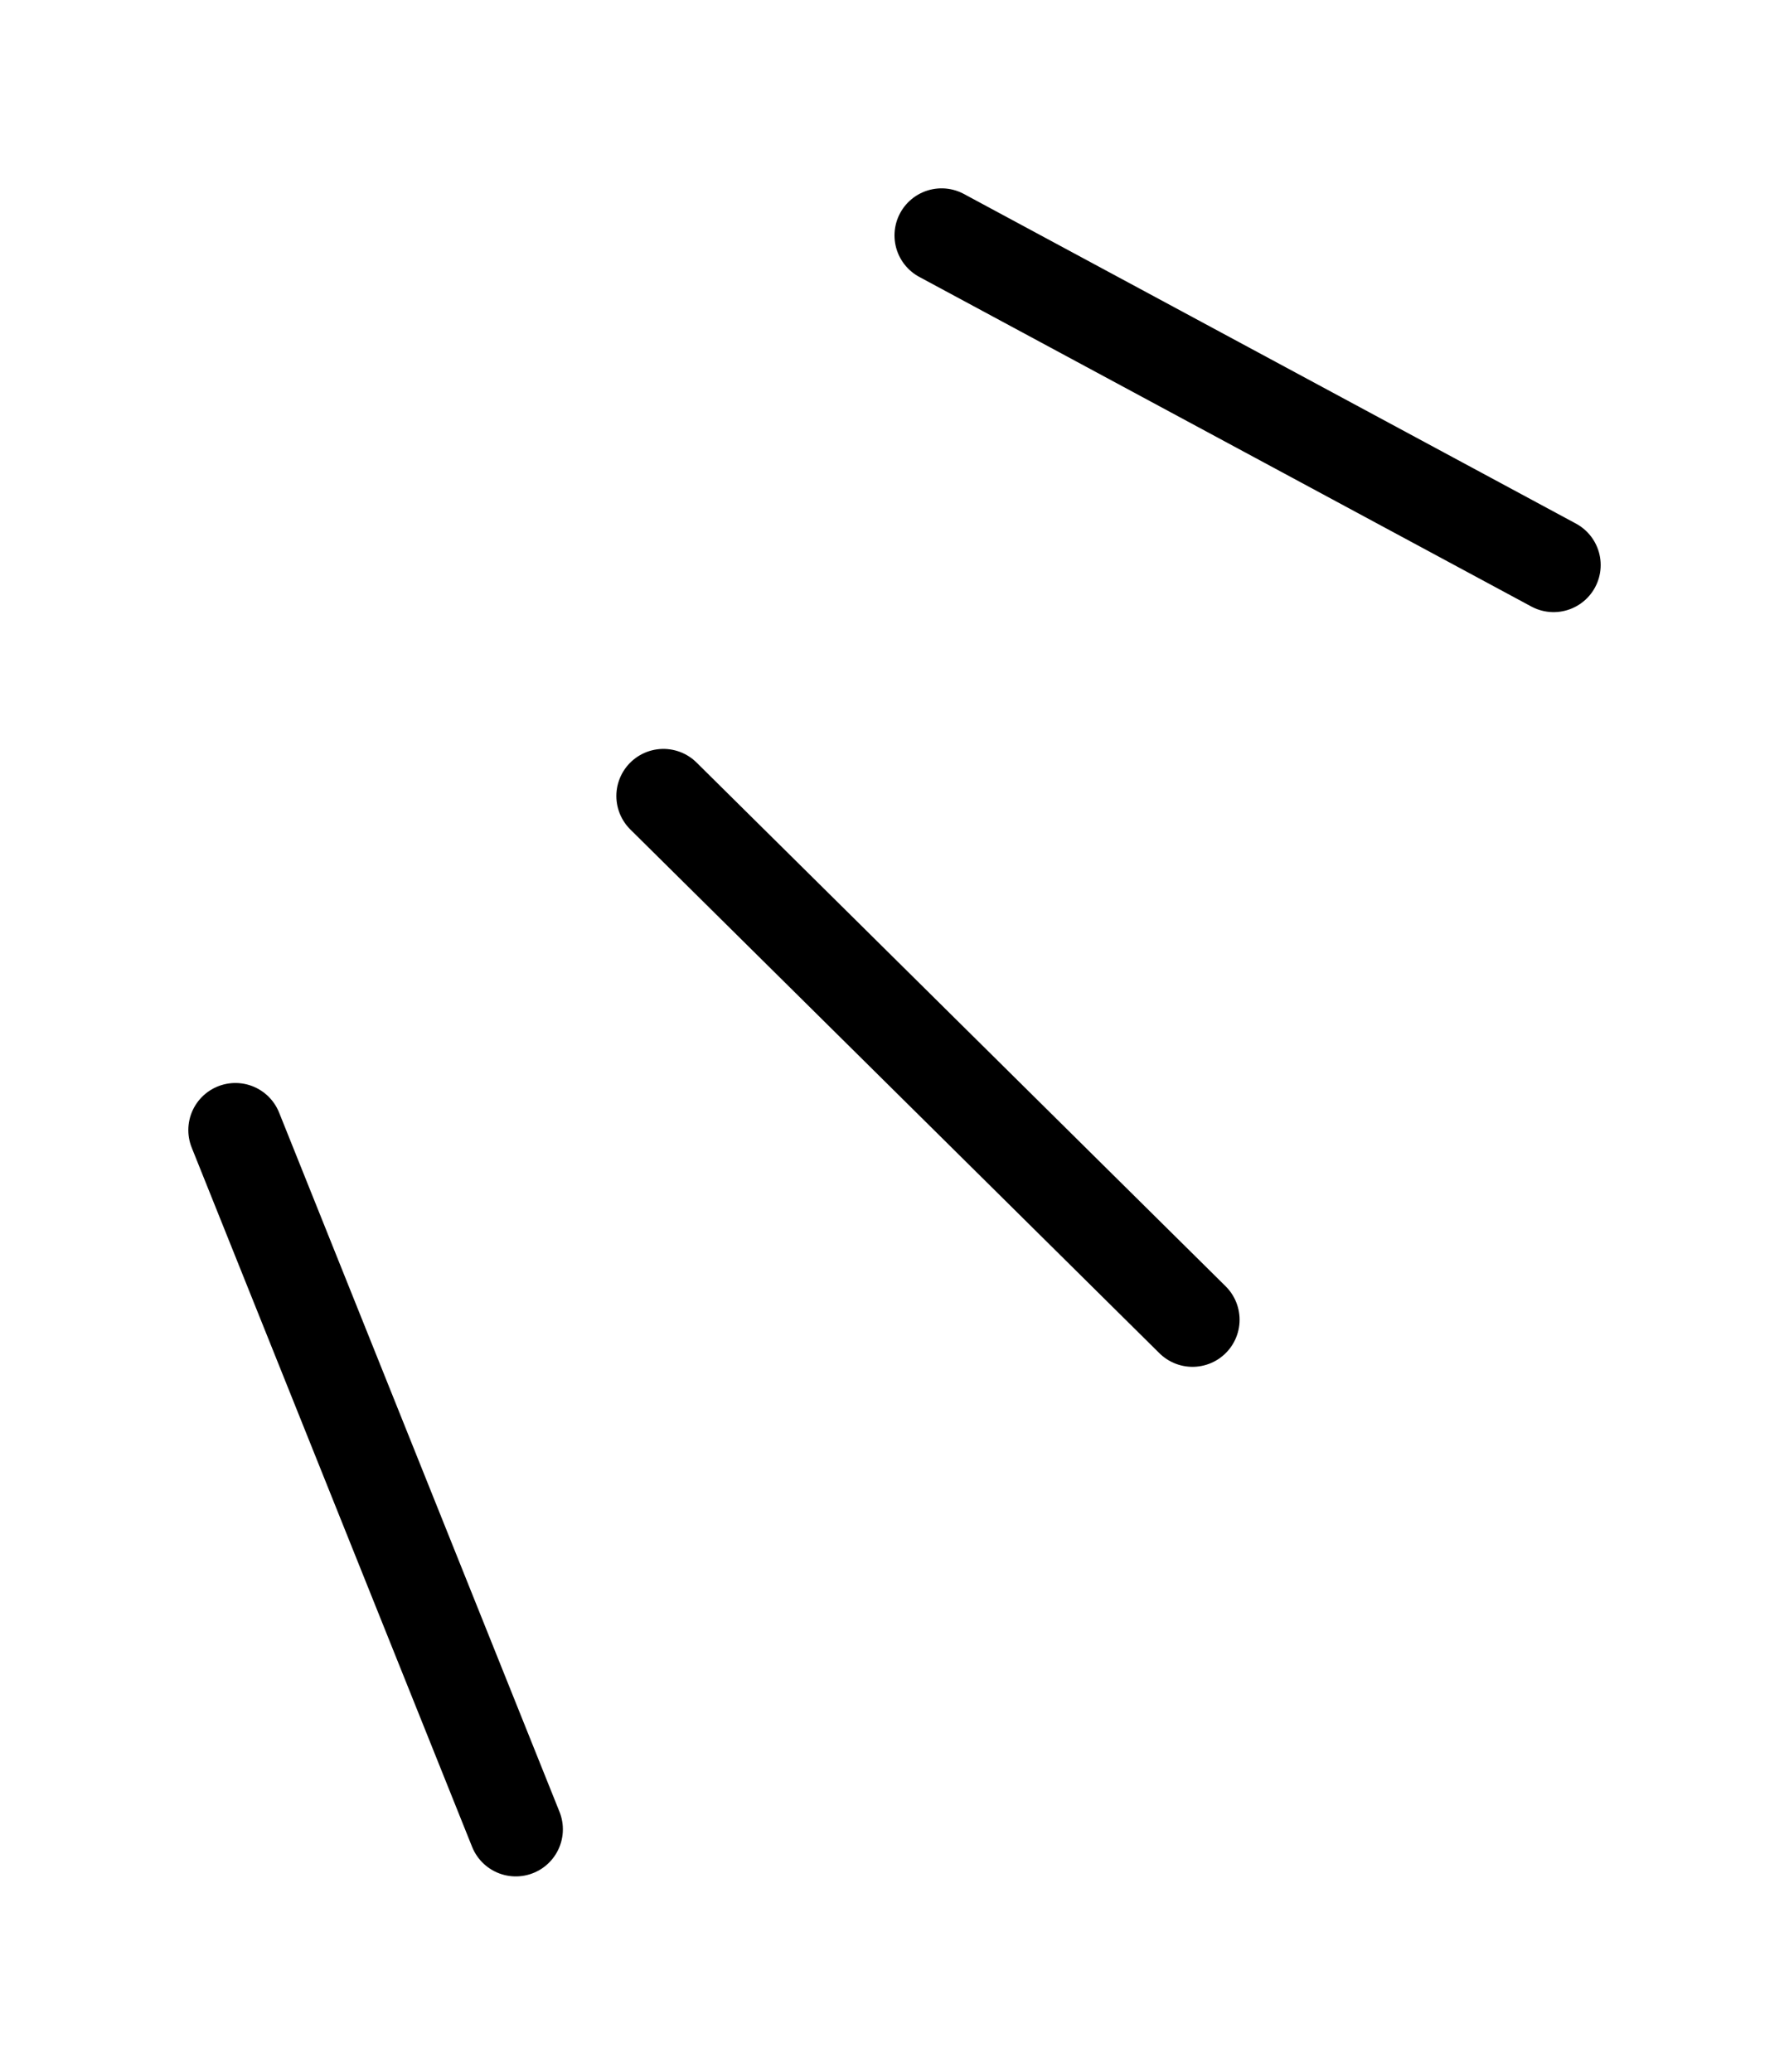
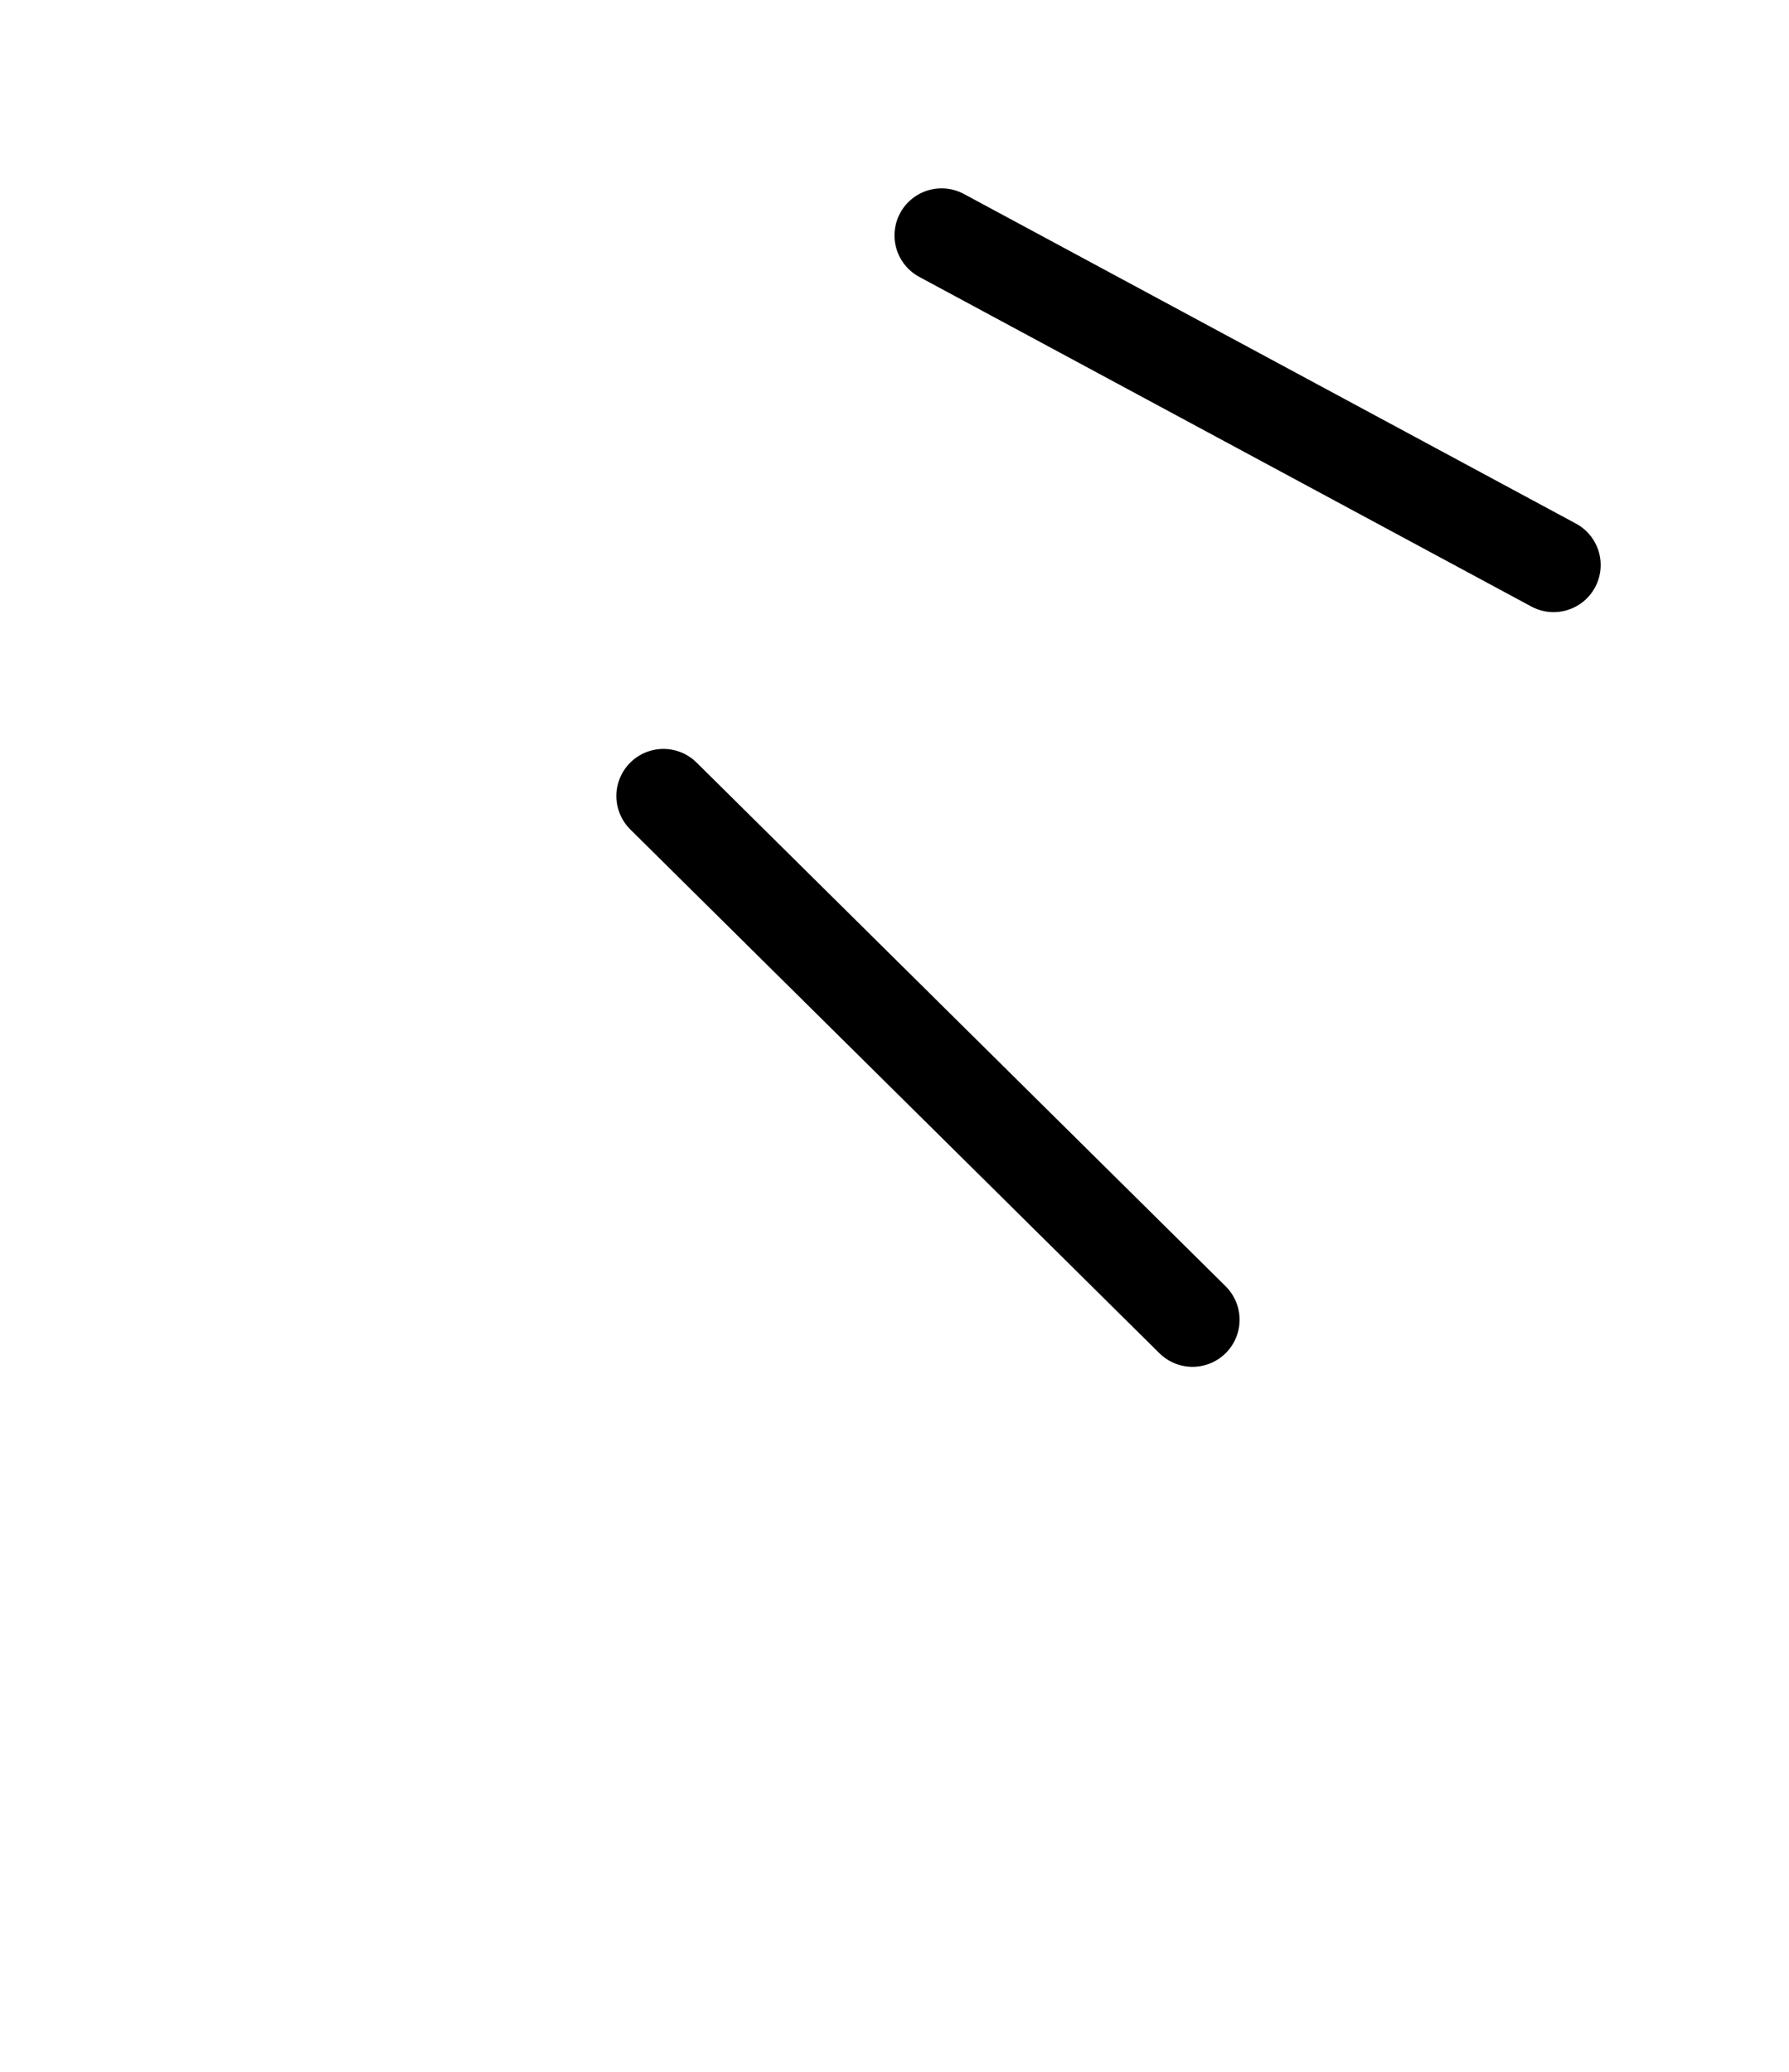
<svg xmlns="http://www.w3.org/2000/svg" width="38" height="44" viewBox="0 0 38 44" fill="none">
  <g filter="url(#filter0_d_345_275)">
    <path d="M20 3L33 10" stroke="black" stroke-width="2" stroke-linecap="round" />
  </g>
  <g filter="url(#filter1_d_345_275)">
-     <path d="M5 22L10.956 36.85" stroke="black" stroke-width="2" stroke-linecap="round" />
-   </g>
+     </g>
  <g filter="url(#filter2_d_345_275)">
    <path d="M14.092 14.905L25.33 26.028" stroke="black" stroke-width="2" stroke-linecap="round" />
  </g>
  <defs>
    <filter id="filter0_d_345_275" x="15" y="-0" width="23" height="17" filterUnits="userSpaceOnUse" color-interpolation-filters="sRGB">
      <feFlood flood-opacity="0" result="BackgroundImageFix" />
      <feColorMatrix in="SourceAlpha" type="matrix" values="0 0 0 0 0 0 0 0 0 0 0 0 0 0 0 0 0 0 127 0" result="hardAlpha" />
      <feOffset dy="2" />
      <feGaussianBlur stdDeviation="2" />
      <feComposite in2="hardAlpha" operator="out" />
      <feColorMatrix type="matrix" values="0 0 0 0 0 0 0 0 0 0 0 0 0 0 0 0 0 0 0.25 0" />
      <feBlend mode="normal" in2="BackgroundImageFix" result="effect1_dropShadow_345_275" />
      <feBlend mode="normal" in="SourceGraphic" in2="effect1_dropShadow_345_275" result="shape" />
    </filter>
    <filter id="filter1_d_345_275" x="0" y="19" width="15.956" height="24.851" filterUnits="userSpaceOnUse" color-interpolation-filters="sRGB">
      <feFlood flood-opacity="0" result="BackgroundImageFix" />
      <feColorMatrix in="SourceAlpha" type="matrix" values="0 0 0 0 0 0 0 0 0 0 0 0 0 0 0 0 0 0 127 0" result="hardAlpha" />
      <feOffset dy="2" />
      <feGaussianBlur stdDeviation="2" />
      <feComposite in2="hardAlpha" operator="out" />
      <feColorMatrix type="matrix" values="0 0 0 0 0 0 0 0 0 0 0 0 0 0 0 0 0 0 0.25 0" />
      <feBlend mode="normal" in2="BackgroundImageFix" result="effect1_dropShadow_345_275" />
      <feBlend mode="normal" in="SourceGraphic" in2="effect1_dropShadow_345_275" result="shape" />
    </filter>
    <filter id="filter2_d_345_275" x="9.092" y="11.905" width="21.238" height="21.122" filterUnits="userSpaceOnUse" color-interpolation-filters="sRGB">
      <feFlood flood-opacity="0" result="BackgroundImageFix" />
      <feColorMatrix in="SourceAlpha" type="matrix" values="0 0 0 0 0 0 0 0 0 0 0 0 0 0 0 0 0 0 127 0" result="hardAlpha" />
      <feOffset dy="2" />
      <feGaussianBlur stdDeviation="2" />
      <feComposite in2="hardAlpha" operator="out" />
      <feColorMatrix type="matrix" values="0 0 0 0 0 0 0 0 0 0 0 0 0 0 0 0 0 0 0.25 0" />
      <feBlend mode="normal" in2="BackgroundImageFix" result="effect1_dropShadow_345_275" />
      <feBlend mode="normal" in="SourceGraphic" in2="effect1_dropShadow_345_275" result="shape" />
    </filter>
  </defs>
</svg>